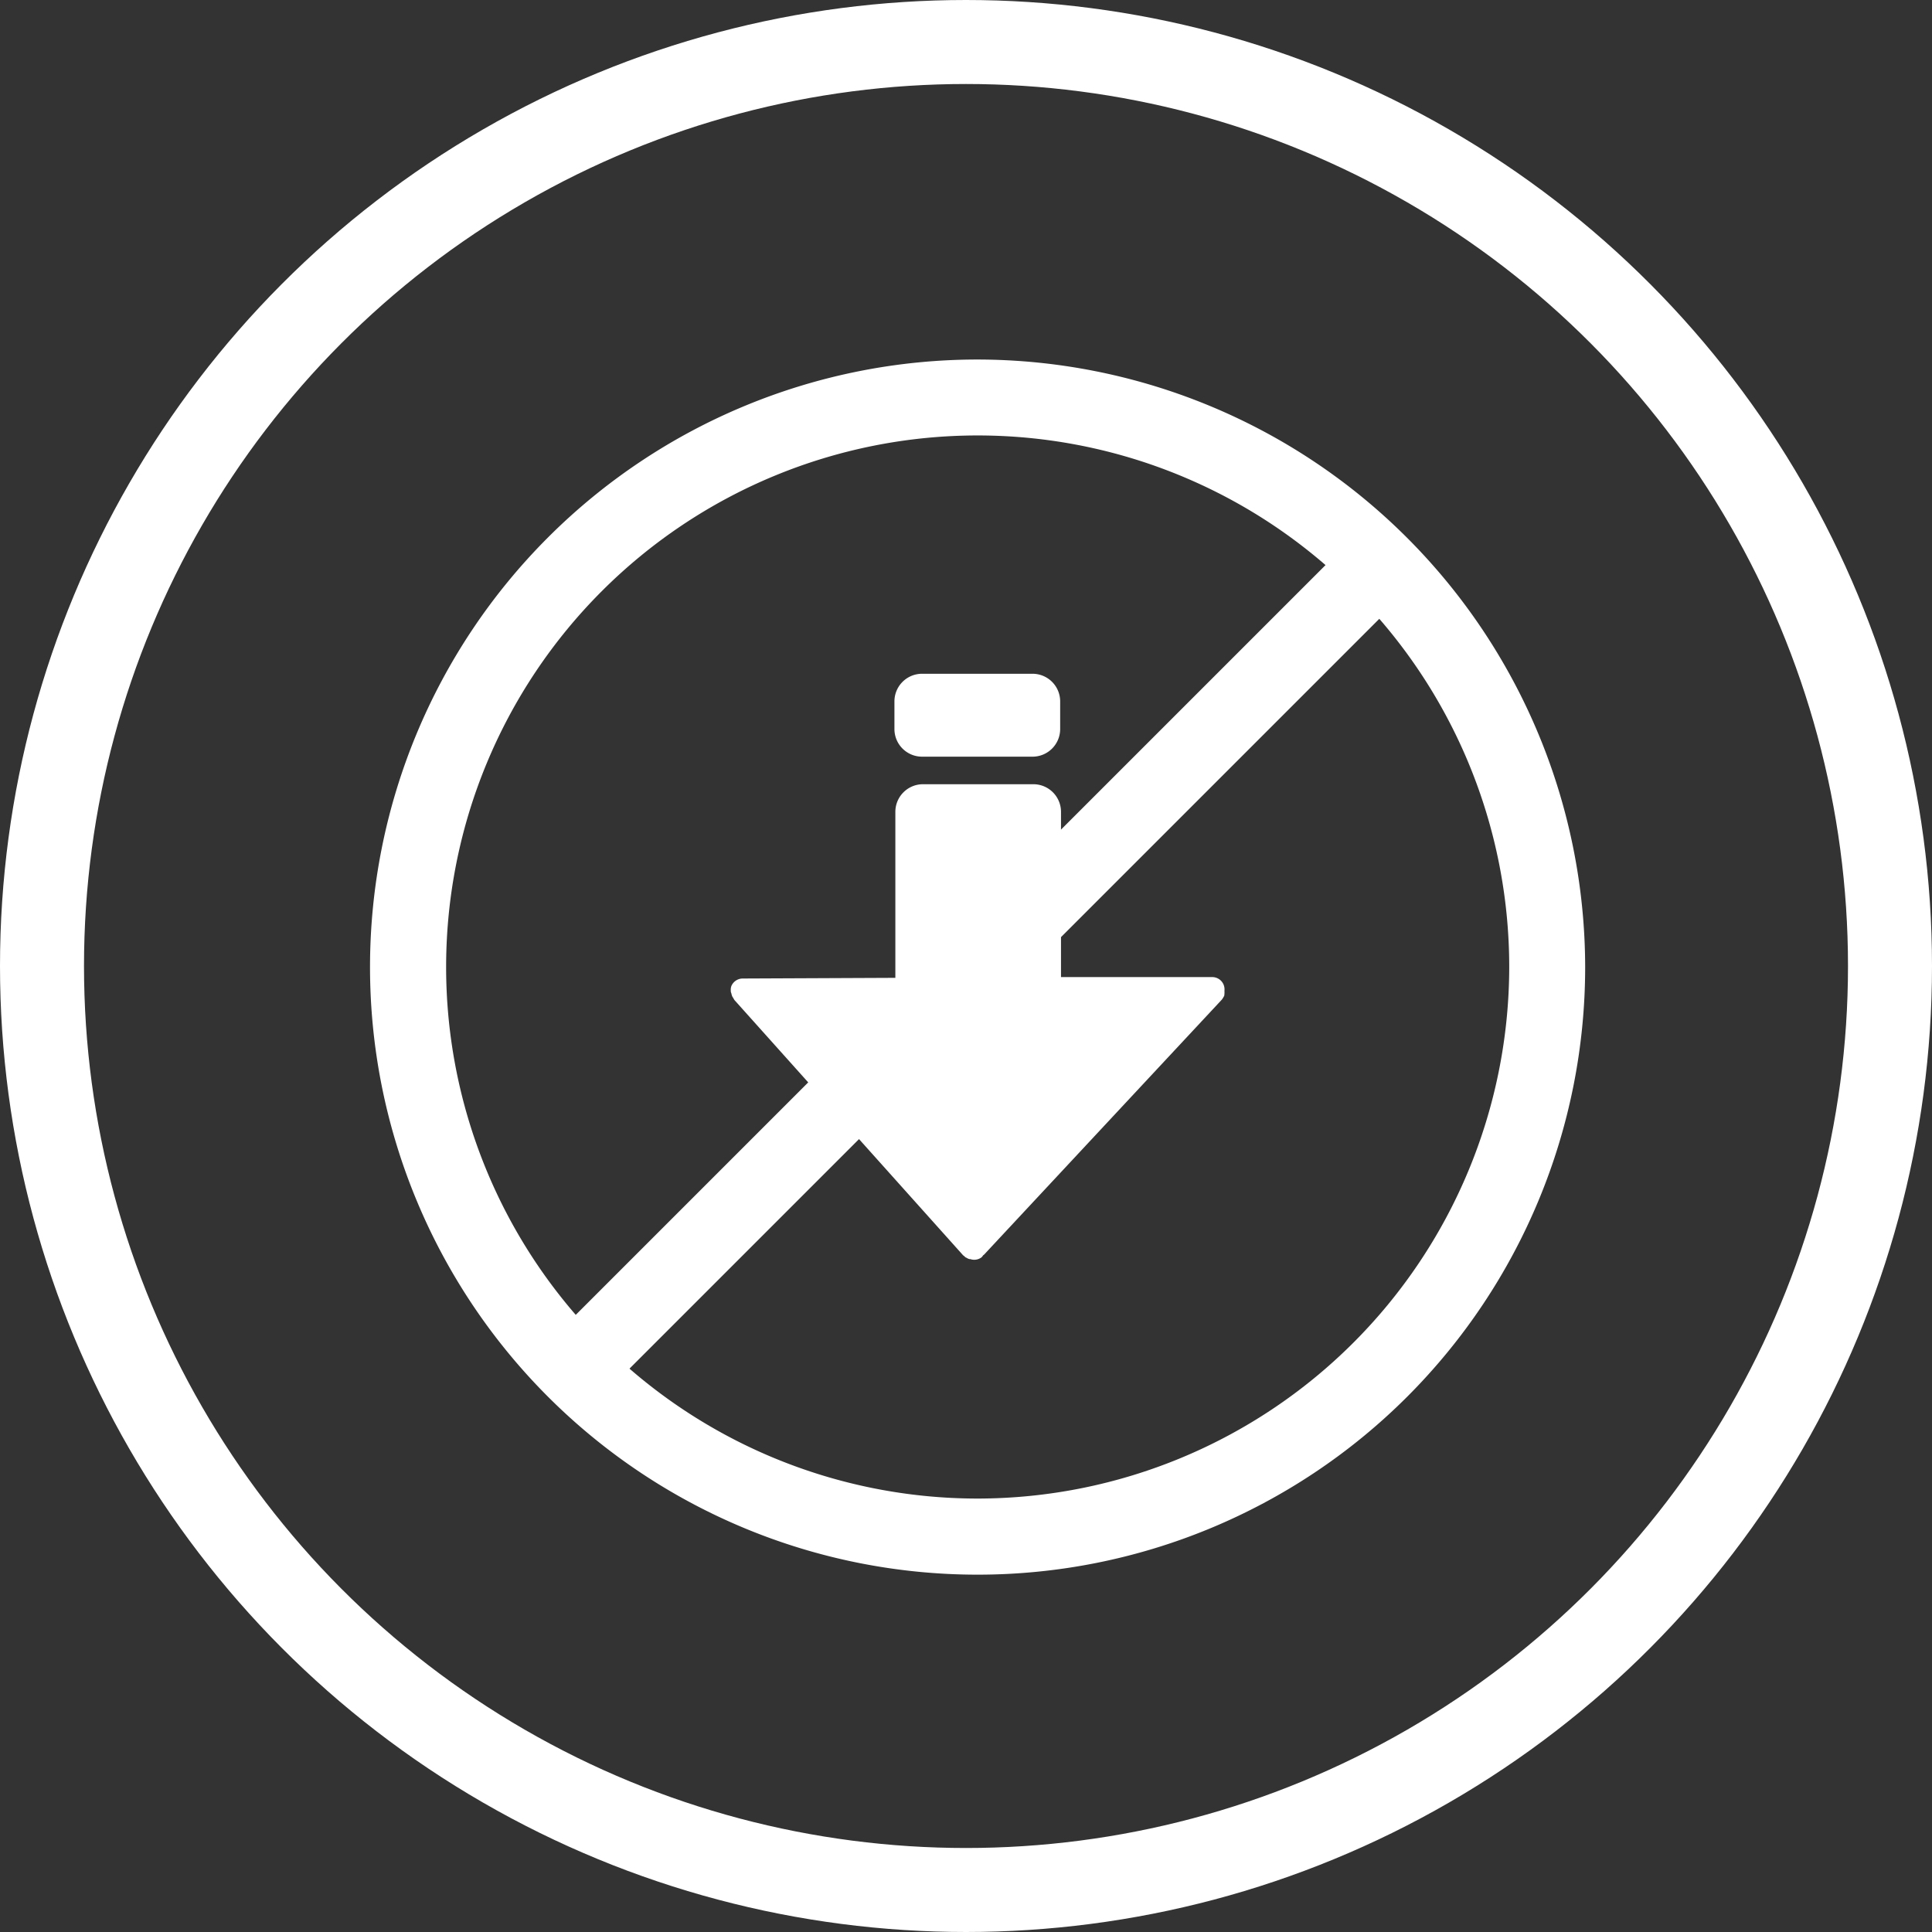
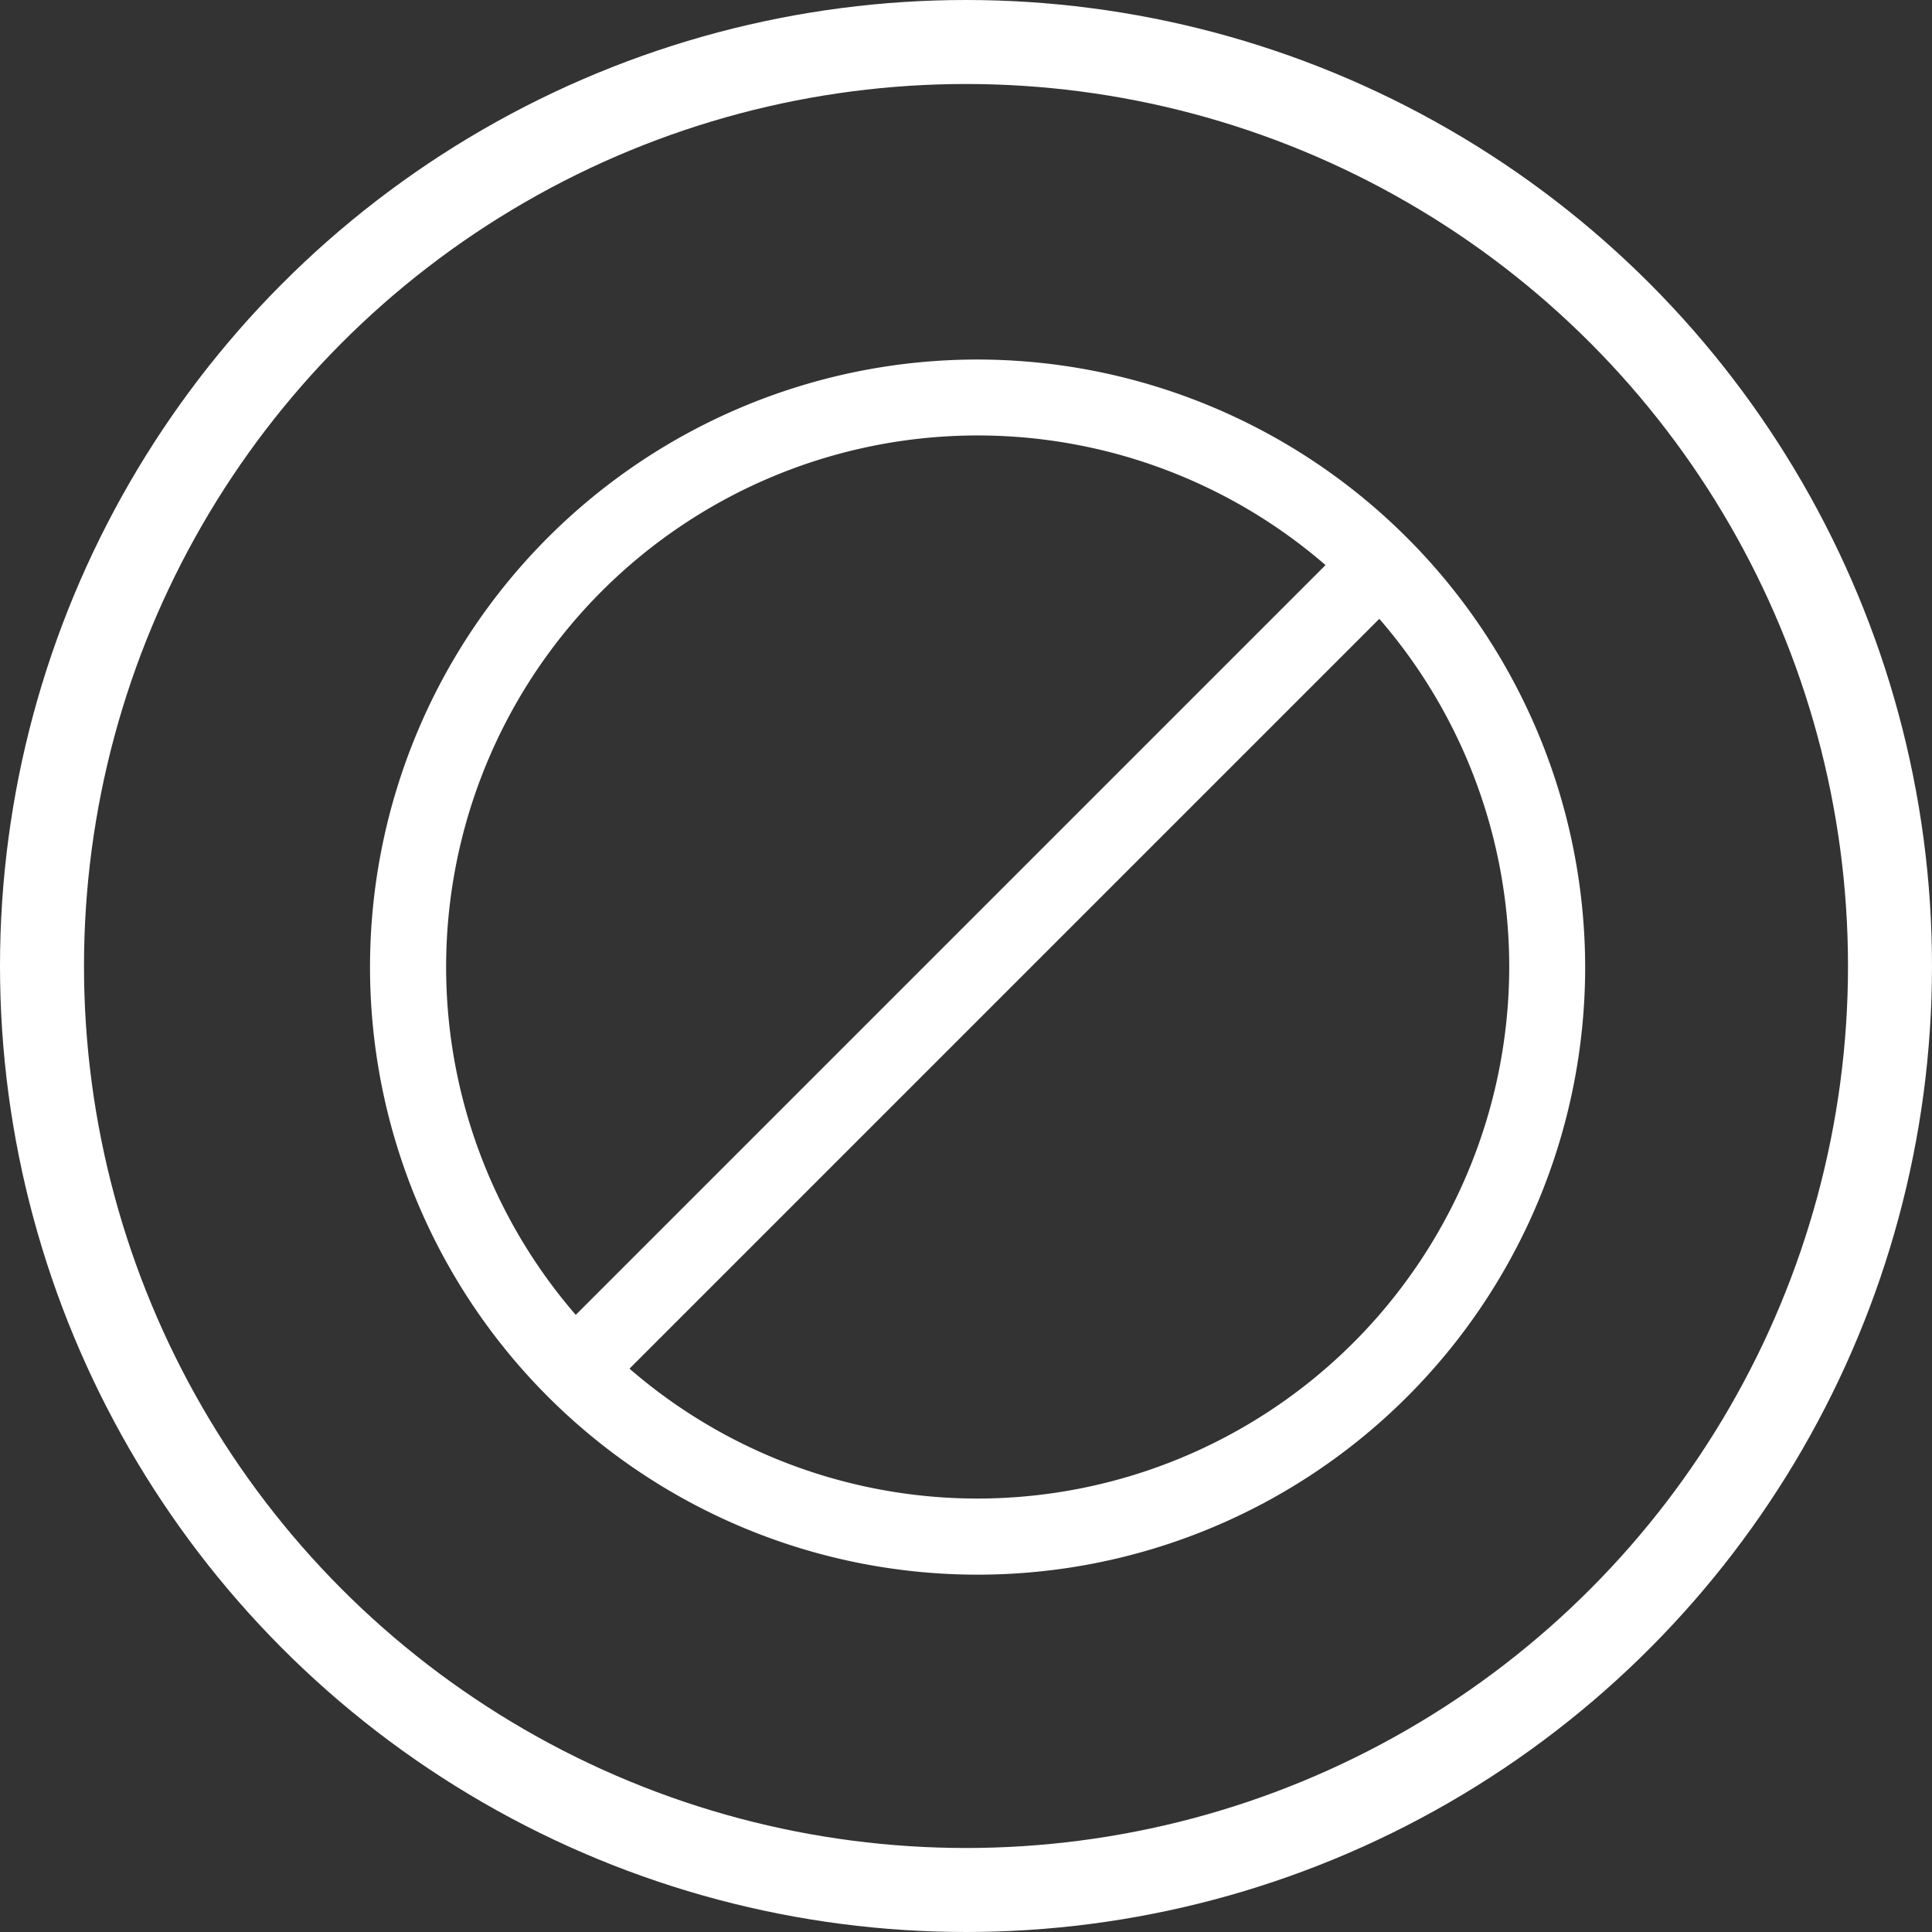
<svg xmlns="http://www.w3.org/2000/svg" width="23" height="23" viewBox="0 0 23 23">
  <rect x="0" y="0" width="23" height="23" fill="#333333" stroke="none" />
  <defs>
    <clipPath id="clip-path">
      <circle id="椭圆_3" data-name="椭圆 3" cx="7.5" cy="7.5" r="7.5" transform="translate(-0.406 -0.28)" fill="#fff" />
    </clipPath>
  </defs>
  <g id="组_3" data-name="组 3" transform="translate(0.151 0.026)">
    <g id="蒙版组_4" data-name="蒙版组 4" transform="translate(4.254 4.254)" clip-path="url(#clip-path)">
      <g id="无需安装">
-         <path id="路径_1" data-name="路径 1" d="M20.854,16.8h-1.8V14.833a.329.329,0,0,0-.329-.329H17.411a.329.329,0,0,0-.329.329v1.976l-1.815.008a.147.147,0,0,0-.137.089s0,0,0,0a.123.123,0,0,0-.007.031.214.214,0,0,0,0,.03s0,0,0,.007a.08.08,0,0,0,.006.017.2.2,0,0,0,.011.038l.01.017c.006.008.01.018.017.028l2.718,3.034a.107.107,0,0,0,.02.016s.006.008.01.011l.013.006a.148.148,0,0,0,.034.016l.011,0a.145.145,0,0,0,.134-.02.112.112,0,0,0,.02-.025s.01-.006.014-.011l2.828-3.033a.232.232,0,0,0,.02-.031l.008-.014A.2.2,0,0,0,21,16.991a.064.064,0,0,0,0-.016V16.96A.146.146,0,0,0,20.854,16.8ZM17.4,14.176h1.315a.329.329,0,0,0,.329-.329v-.329a.329.329,0,0,0-.329-.329H17.4a.329.329,0,0,0-.329.329v.329A.329.329,0,0,0,17.4,14.176Z" transform="translate(-10.828 -9.448)" fill="#fff" />
        <path id="路径_2" data-name="路径 2" d="M7.233,0a7.233,7.233,0,1,0,7.233,7.233A7.242,7.242,0,0,0,7.233,0Zm0,13.56a6.328,6.328,0,1,1,6.329-6.327A6.335,6.335,0,0,1,7.233,13.56Z" fill="#fff" />
-         <path id="路径_3" data-name="路径 3" d="M7.571,17.1l9.53-9.53.64.64-9.53,9.53Z" transform="translate(-5.423 -5.426)" fill="#fff" />
+         <path id="路径_3" data-name="路径 3" d="M7.571,17.1l9.53-9.53.64.64-9.53,9.53" transform="translate(-5.423 -5.426)" fill="#fff" />
      </g>
    </g>
    <g id="椭圆_2" data-name="椭圆 2" transform="translate(-0.151 -0.026)" fill="none" stroke="#fff" stroke-width="1">
      <circle cx="11.5" cy="11.5" r="11.5" stroke="none" />
      <circle cx="11.5" cy="11.5" r="11" fill="none" />
    </g>
  </g>
</svg>